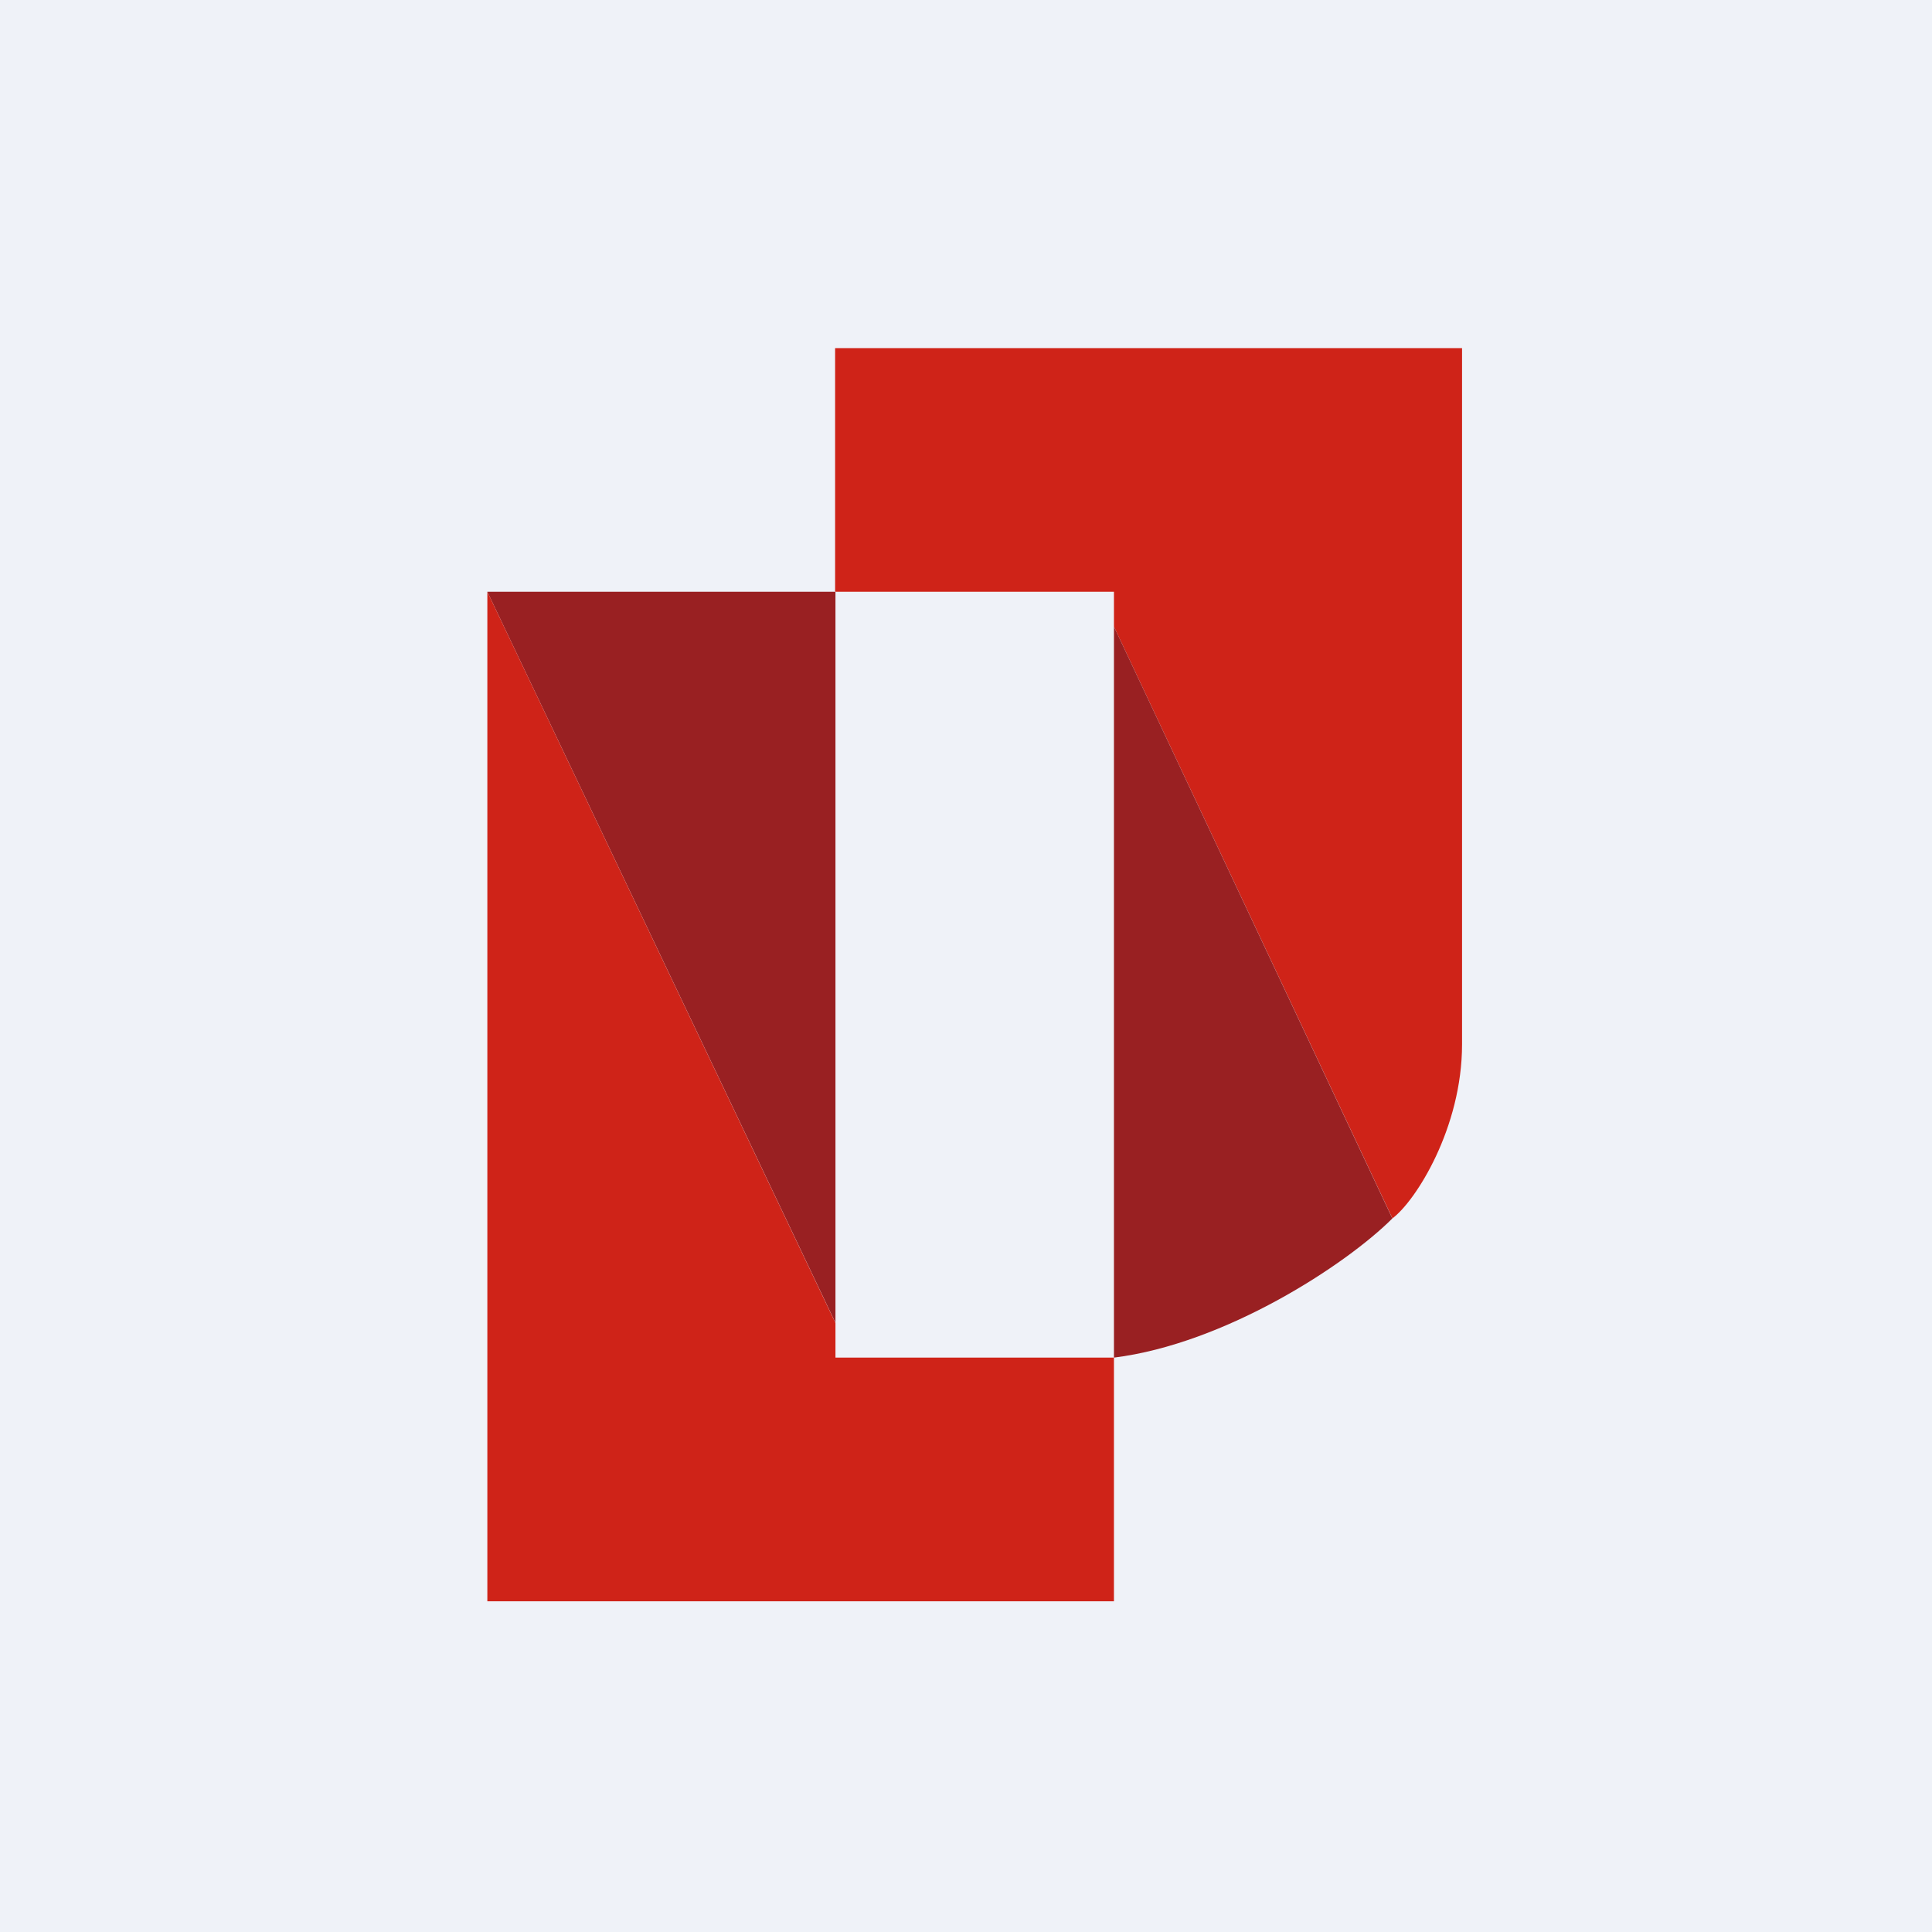
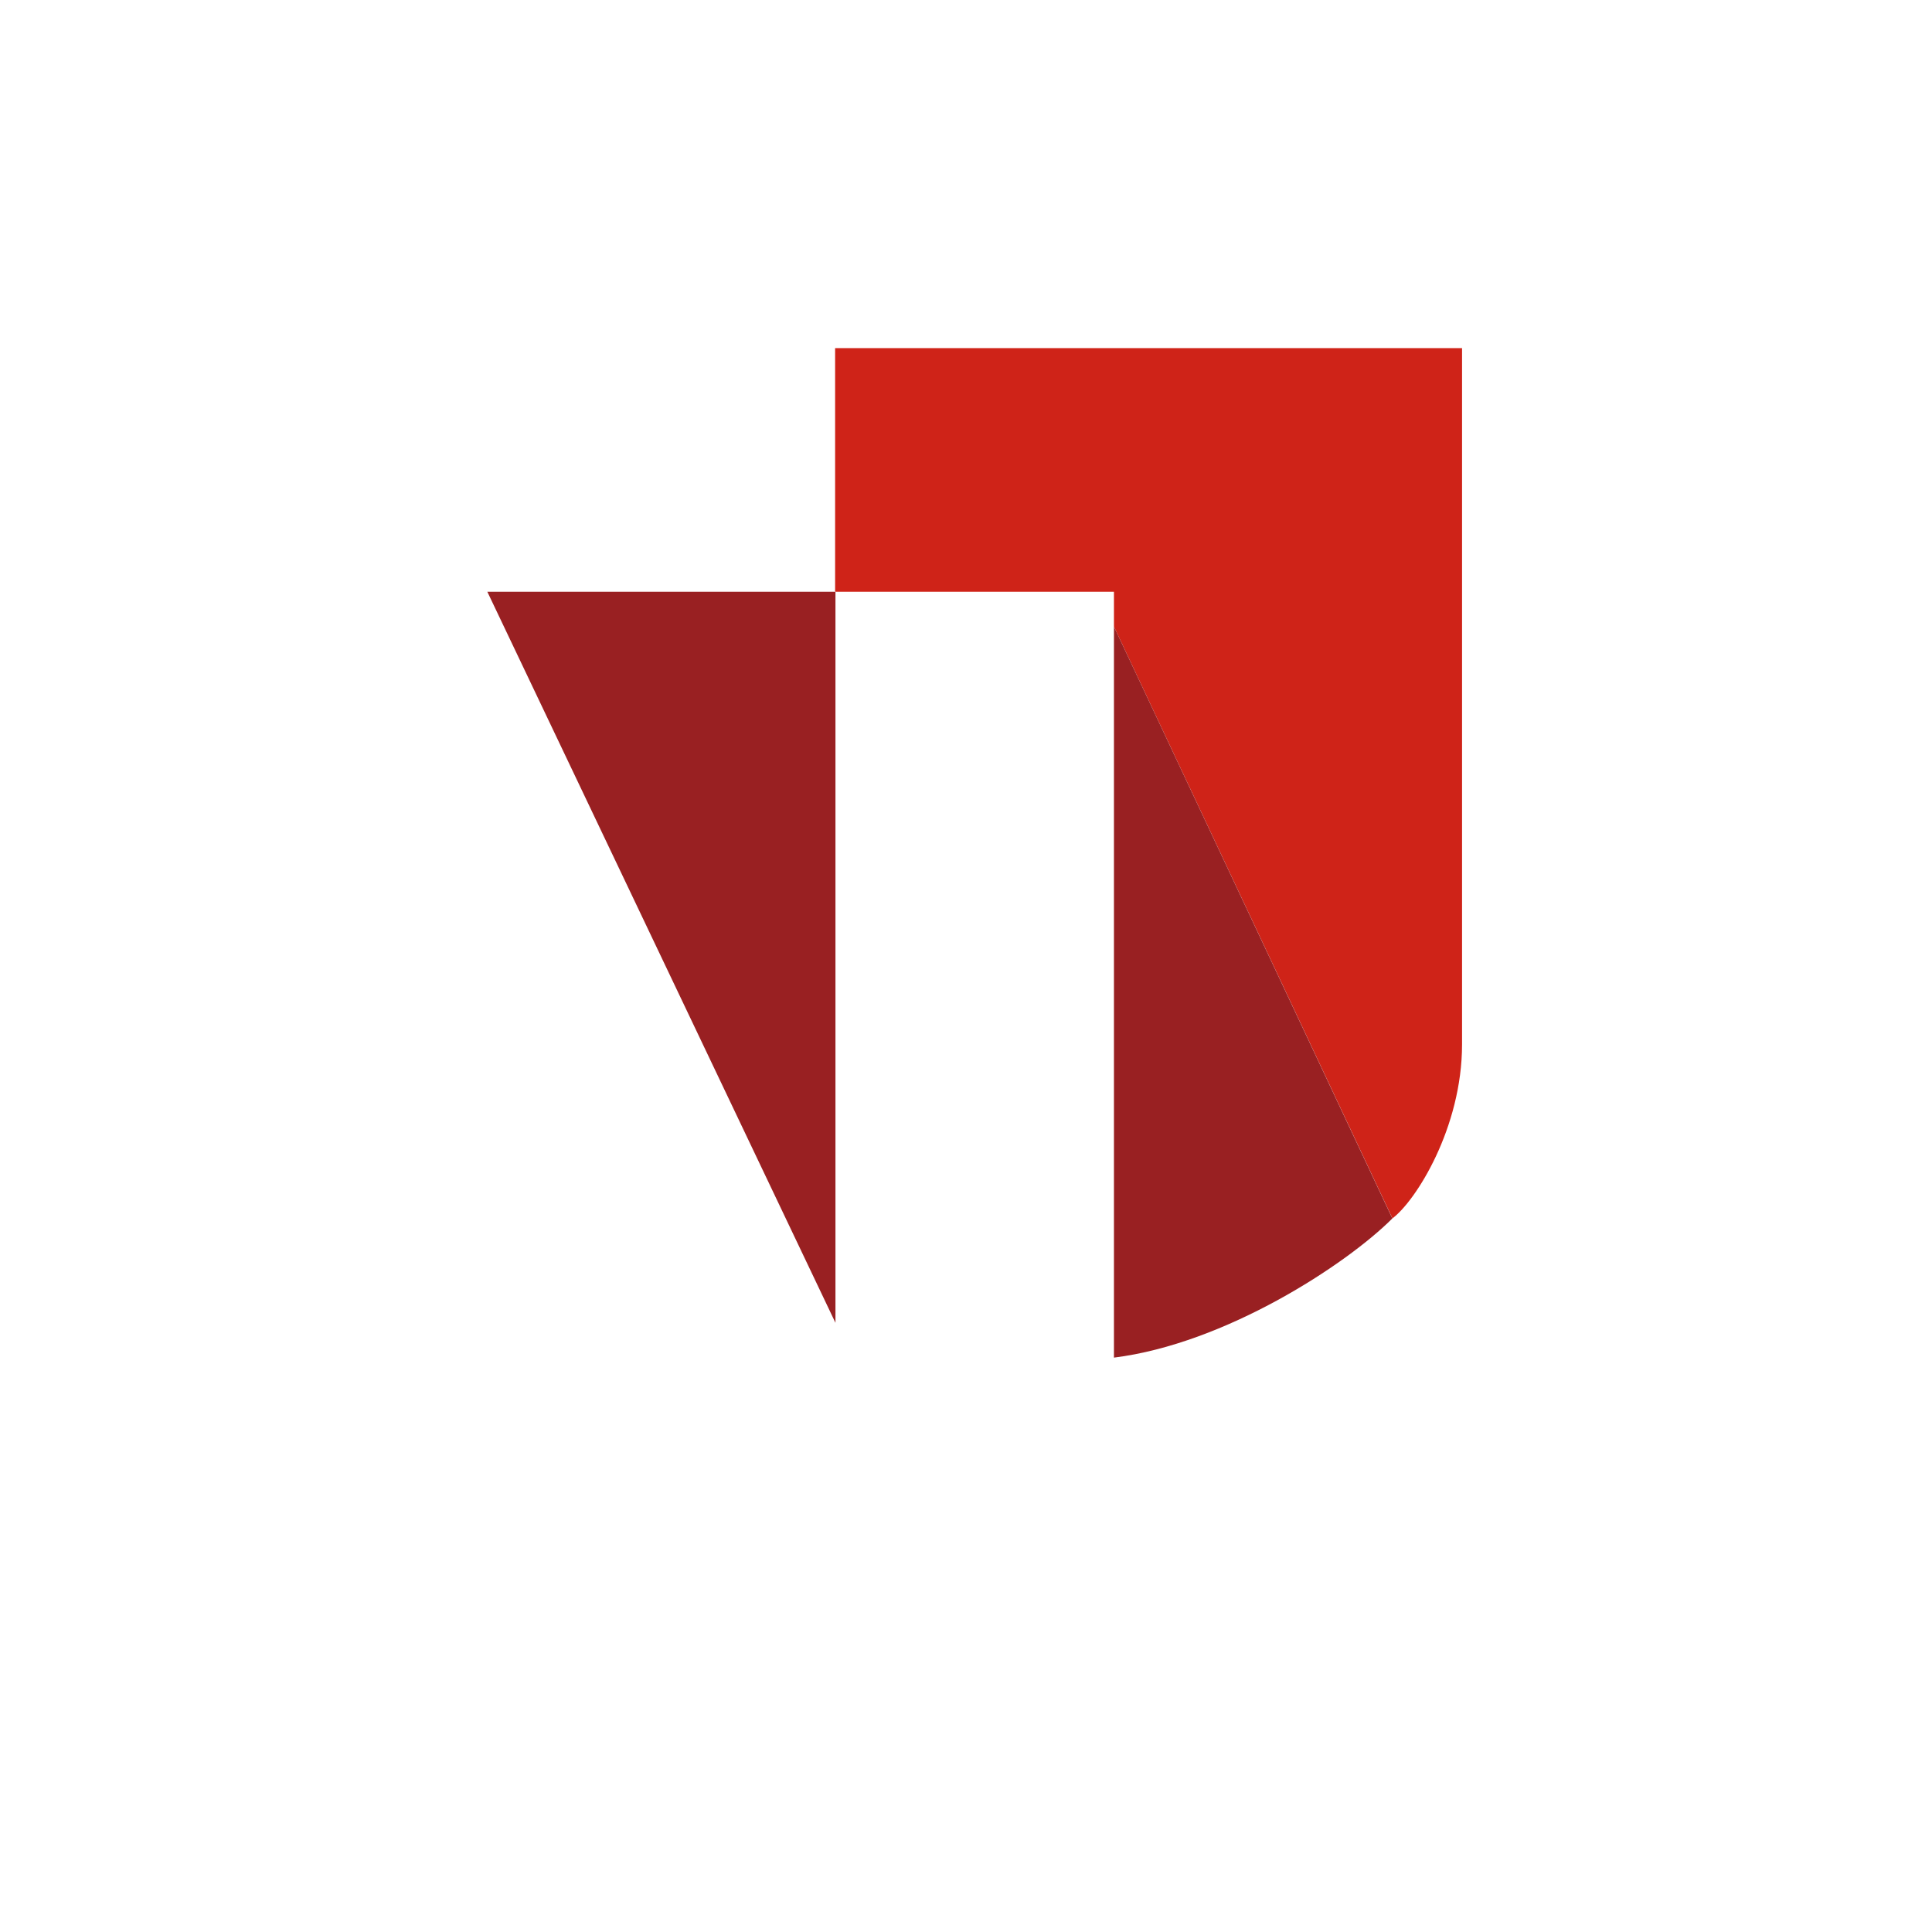
<svg xmlns="http://www.w3.org/2000/svg" viewBox="0 0 55.5 55.5">
-   <path d="M 0,0 H 55.5 V 55.5 H 0 Z" fill="rgb(239, 242, 248)" />
  <path d="M 23.99,16.985 V 10 H 42 V 30 C 42,32.4 40.67,34.5 40,35 L 32,18 V 17 H 24 Z" fill="rgb(207, 35, 24)" />
  <path d="M 39.99,34.985 L 32,18 V 39 C 35.2,38.6 38.67,36.33 40,35 Z M 14,17 H 24 V 38 L 14,17 Z" fill="rgb(153, 32, 34)" />
-   <path d="M 23.99,37.985 L 14,17 V 46 H 32 V 39 H 24 V 38 Z" fill="rgb(207, 35, 24)" />
</svg>